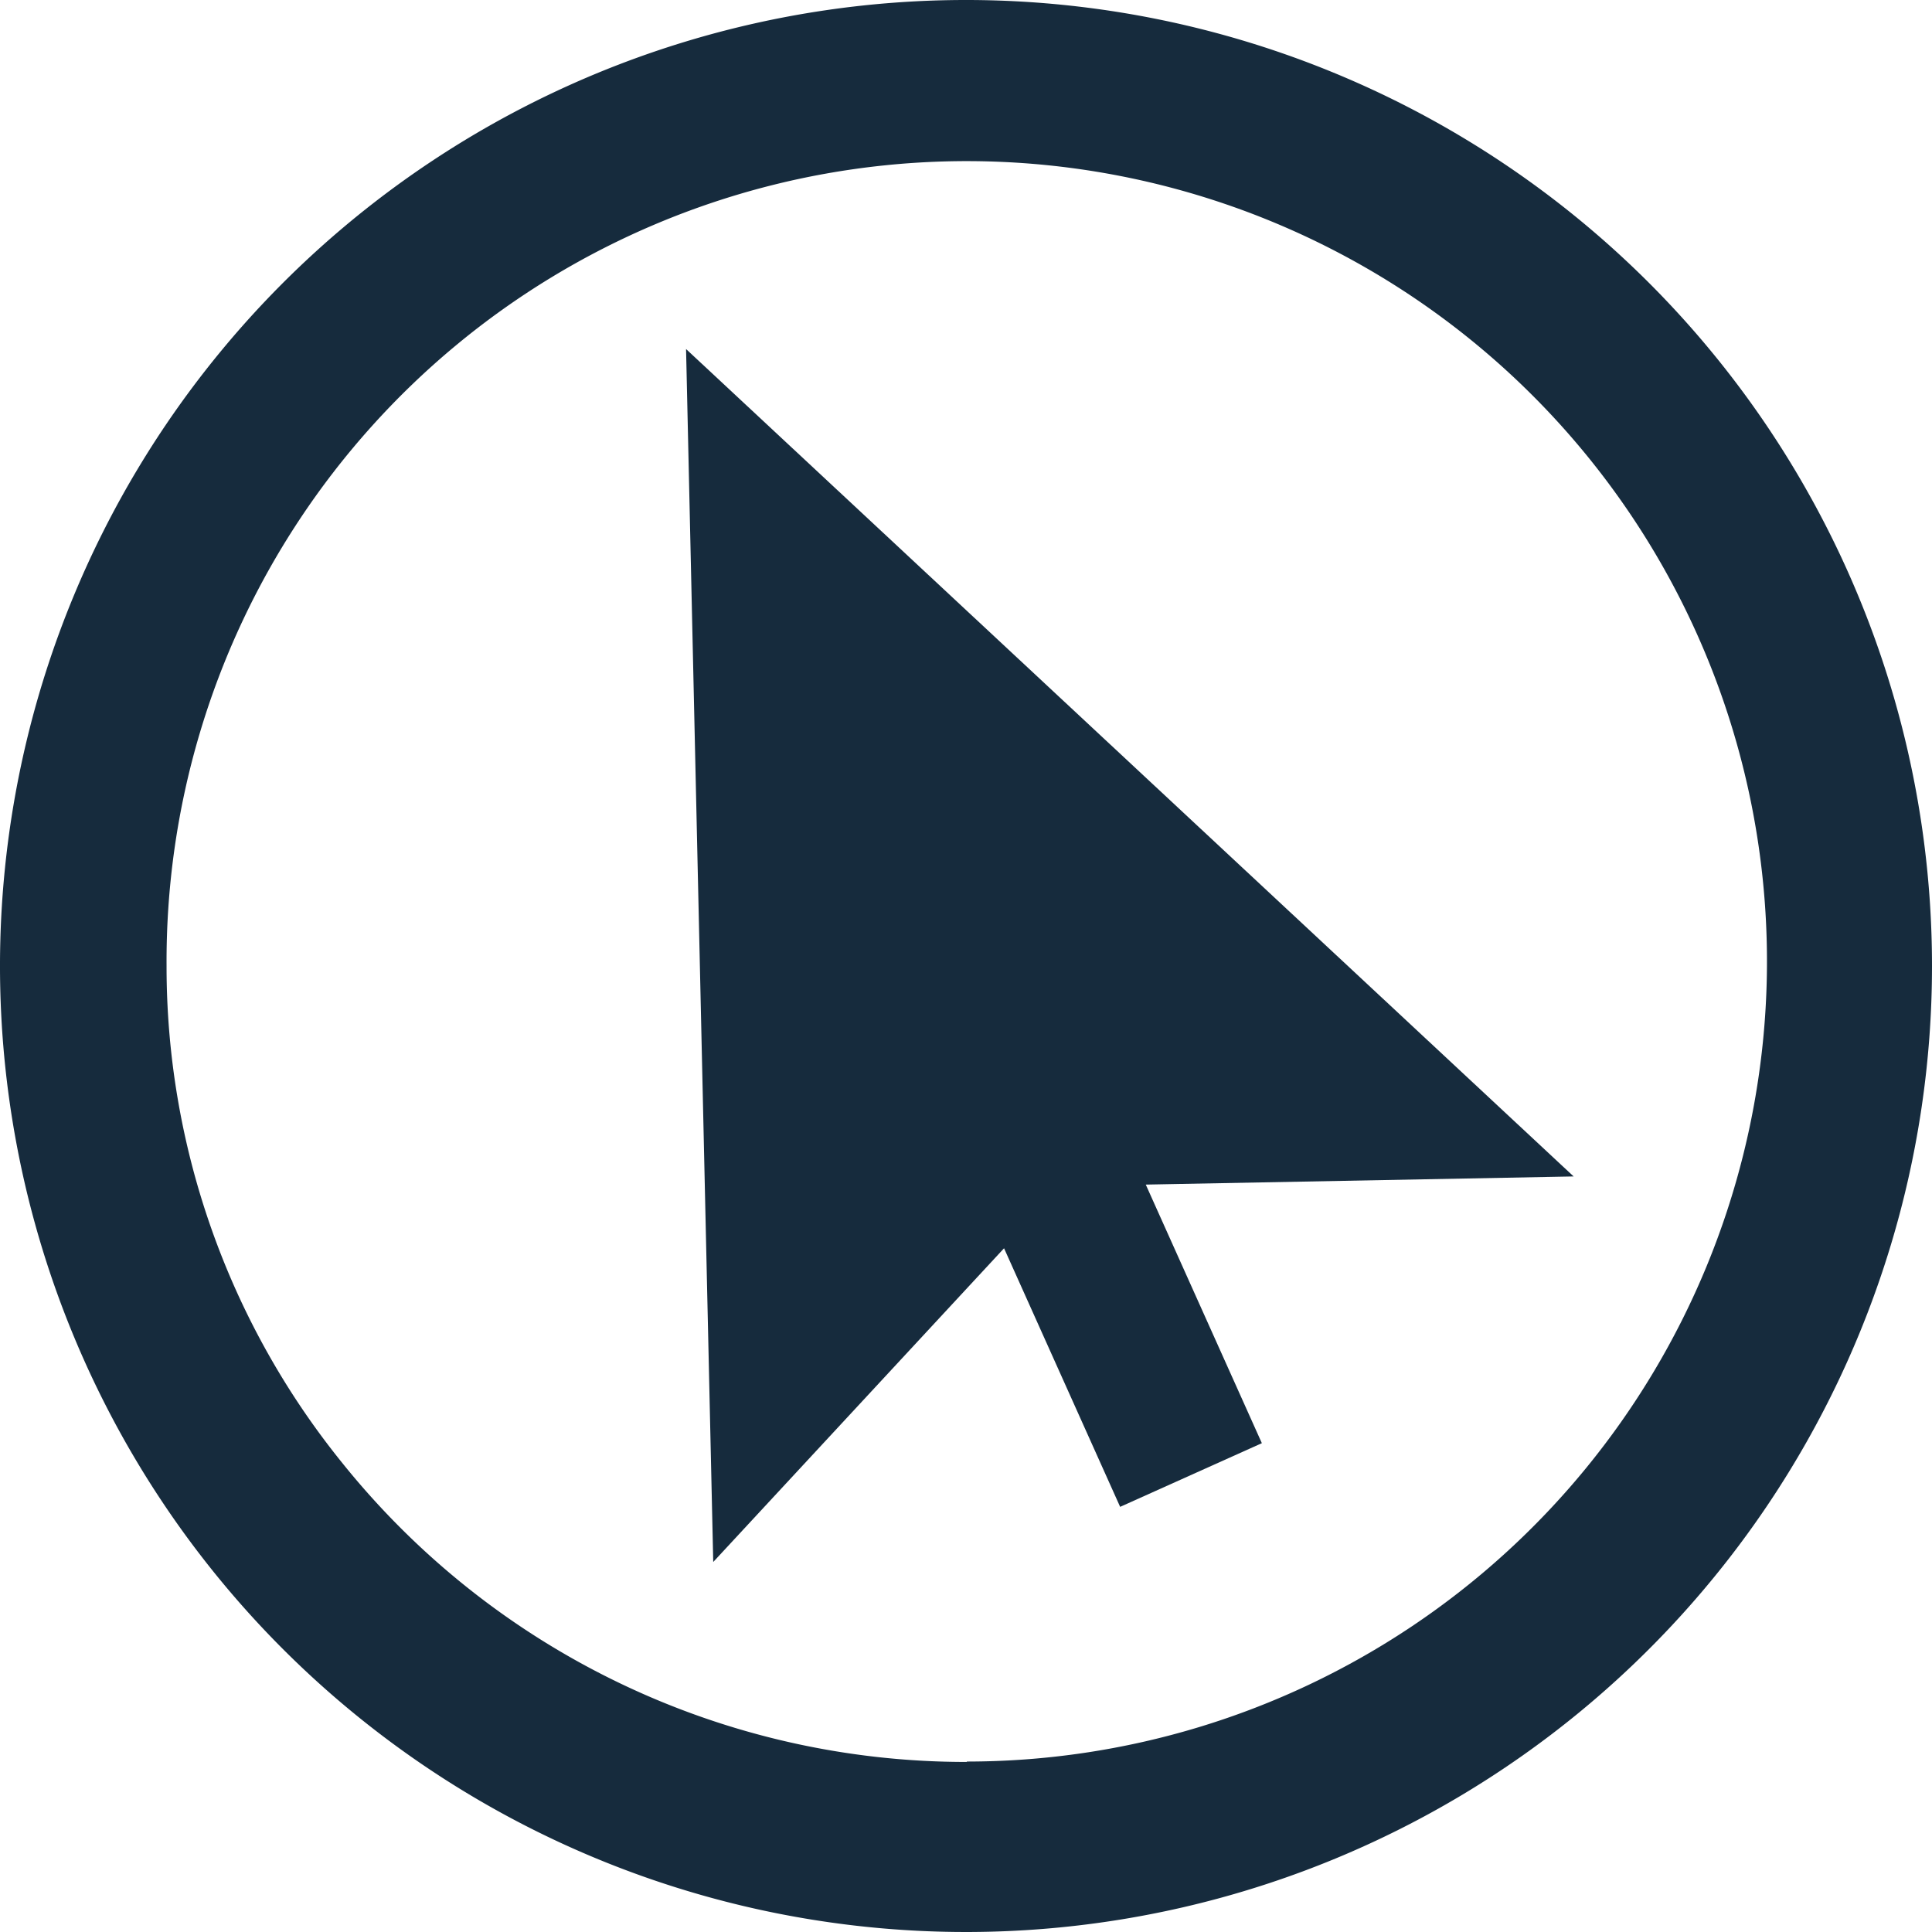
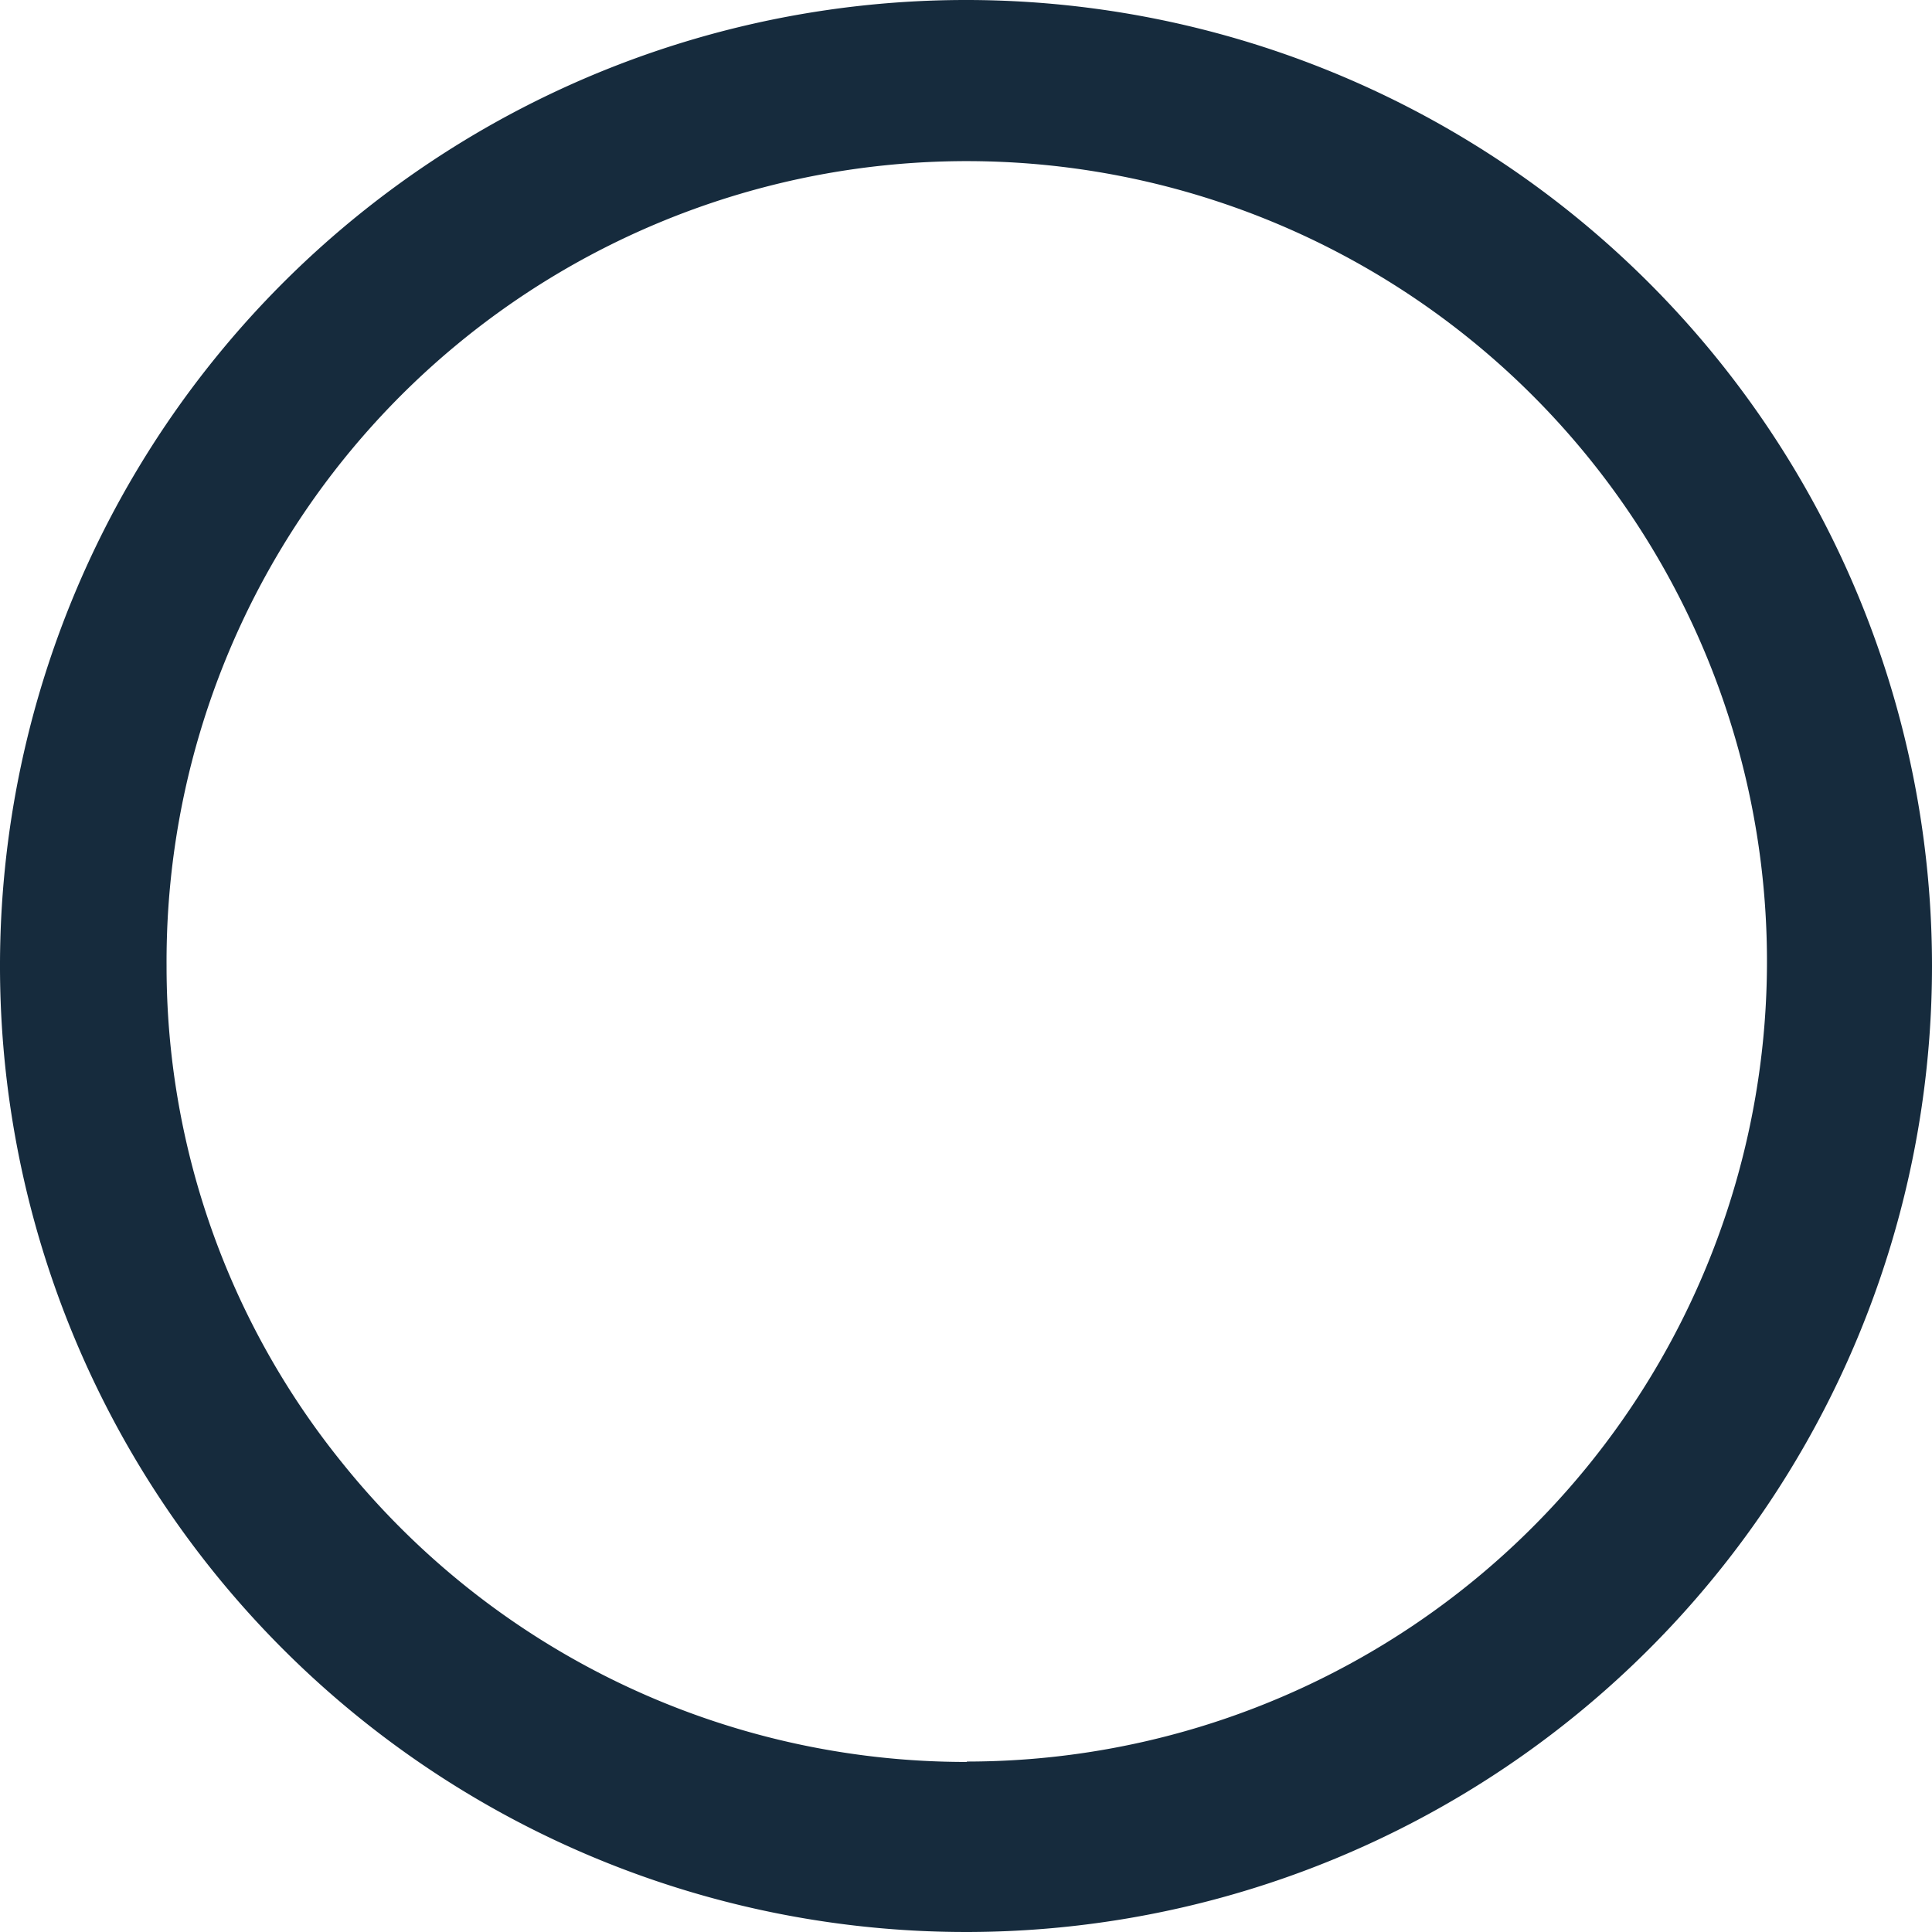
<svg xmlns="http://www.w3.org/2000/svg" id="Capa_1" data-name="Capa 1" viewBox="0 0 49.76 49.76">
  <defs>
    <style>.cls-1{fill:#162b3d;}</style>
  </defs>
  <title>Cursor</title>
-   <path class="cls-1" d="M56,25.95A24.88,24.88,0,1,0,80.86,50.83,24.88,24.88,0,0,0,56,25.95Zm0,45.38a20.6,20.6,0,0,1-16.1-7.72h0a20.32,20.32,0,0,1-4.51-12.77A20.61,20.61,0,1,1,56,71.32Z" transform="translate(-31.1 -25.95)" />
-   <polygon class="cls-1" points="17.67 8.99 18.37 40.23 25.86 32.15 28.85 38.81 32.5 37.17 29.51 30.51 40.53 30.3 17.67 8.99" />
+   <path class="cls-1" d="M56,25.95A24.88,24.88,0,1,0,80.86,50.83,24.88,24.88,0,0,0,56,25.95Zm0,45.38a20.6,20.6,0,0,1-16.1-7.72h0a20.32,20.32,0,0,1-4.51-12.77A20.61,20.61,0,1,1,56,71.32" transform="translate(-31.1 -25.95)" />
</svg>